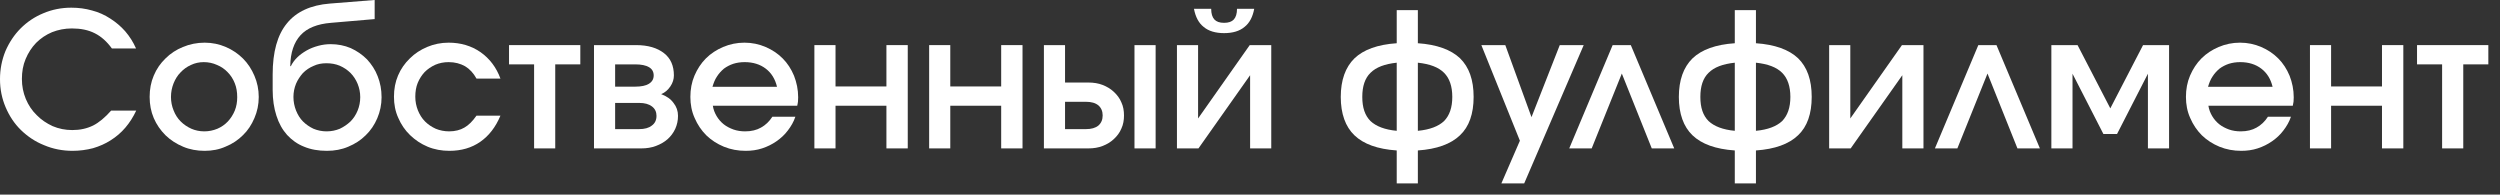
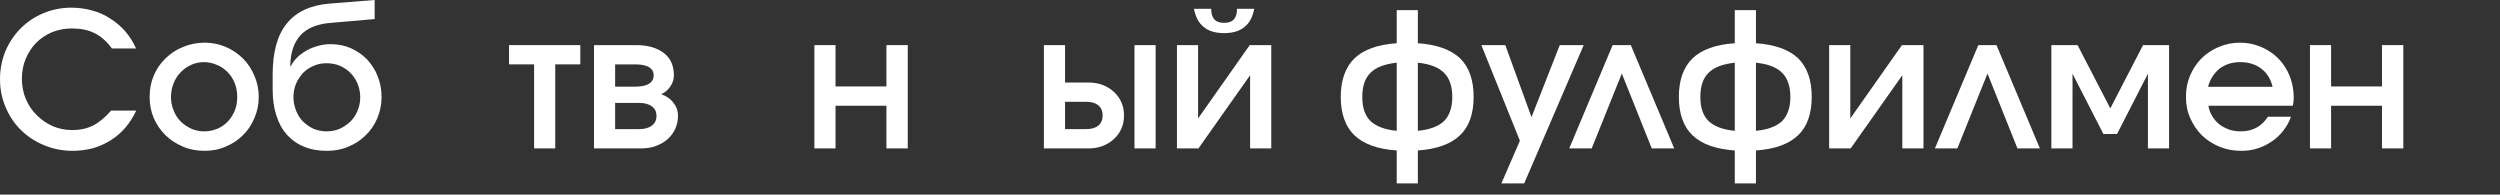
<svg xmlns="http://www.w3.org/2000/svg" width="167" height="13" viewBox="0 0 167 13" fill="none">
  <rect x="0" y="0" width="167" height="13" fill="#333333" stroke="none" />
  <path d="M9.1 7.388C8.9 7.813 8.663 8.188 8.375 8.525C8.088 8.863 7.763 9.138 7.388 9.375C7.038 9.6 6.638 9.775 6.213 9.9C5.775 10.013 5.325 10.075 4.85 10.075C4.175 10.075 3.538 9.95 2.95 9.7C2.35 9.463 1.838 9.113 1.4 8.688C0.963 8.263 0.625 7.75 0.375 7.163C0.125 6.575 0 5.95 0 5.288C0 4.625 0.125 4 0.363 3.413C0.613 2.838 0.95 2.325 1.375 1.9C1.813 1.463 2.313 1.125 2.888 0.888C3.475 0.638 4.1 0.513 4.763 0.513C5.25 0.513 5.713 0.575 6.15 0.7C6.588 0.813 7 1 7.363 1.238C7.738 1.475 8.075 1.763 8.363 2.088C8.663 2.438 8.9 2.813 9.088 3.238H7.475C7.138 2.775 6.763 2.438 6.338 2.225C5.9 2 5.388 1.9 4.8 1.9C4.325 1.9 3.888 1.988 3.475 2.15C3.063 2.325 2.713 2.563 2.413 2.863C2.113 3.175 1.888 3.525 1.713 3.938C1.538 4.35 1.463 4.8 1.463 5.275C1.463 5.75 1.55 6.188 1.725 6.613C1.9 7.025 2.138 7.388 2.45 7.688C2.75 8 3.113 8.238 3.513 8.425C3.925 8.6 4.363 8.688 4.825 8.688C5.35 8.688 5.8 8.588 6.213 8.388C6.613 8.188 7.013 7.85 7.425 7.388H9.1Z" fill="white" />
  <path d="M10.271 5.05C10.459 4.6 10.721 4.225 11.059 3.9C11.383 3.575 11.784 3.313 12.221 3.138C12.671 2.95 13.159 2.85 13.671 2.85C14.171 2.85 14.646 2.95 15.084 3.138C15.521 3.325 15.909 3.588 16.234 3.913C16.559 4.238 16.809 4.625 16.996 5.063C17.184 5.5 17.284 5.975 17.284 6.475C17.284 6.988 17.184 7.45 16.996 7.888C16.809 8.325 16.559 8.713 16.234 9.025C15.909 9.35 15.521 9.613 15.084 9.788C14.646 9.988 14.171 10.075 13.671 10.075C13.159 10.075 12.671 9.988 12.233 9.8C11.784 9.613 11.396 9.363 11.059 9.038C10.721 8.7 10.459 8.325 10.271 7.888C10.084 7.45 9.996 6.975 9.996 6.475C9.996 5.963 10.084 5.488 10.271 5.05ZM14.521 8.6C14.784 8.488 15.021 8.325 15.221 8.113C15.409 7.913 15.571 7.663 15.684 7.388C15.796 7.113 15.846 6.813 15.846 6.488C15.846 6.15 15.796 5.838 15.684 5.563C15.571 5.275 15.409 5.025 15.209 4.825C15.008 4.613 14.771 4.45 14.496 4.338C14.221 4.213 13.921 4.15 13.608 4.15C13.309 4.15 13.021 4.213 12.758 4.338C12.483 4.463 12.258 4.625 12.059 4.838C11.858 5.038 11.709 5.288 11.596 5.563C11.483 5.85 11.421 6.15 11.421 6.475C11.421 6.8 11.483 7.1 11.596 7.375C11.709 7.663 11.858 7.9 12.071 8.113C12.271 8.313 12.508 8.475 12.784 8.6C13.046 8.713 13.334 8.775 13.646 8.775C13.959 8.775 14.246 8.713 14.521 8.6Z" fill="white" />
  <path d="M19.427 4.425C19.527 4.213 19.664 4.025 19.852 3.838C20.027 3.663 20.239 3.513 20.477 3.375C20.714 3.238 20.977 3.138 21.252 3.063C21.527 2.988 21.802 2.95 22.089 2.95C22.564 2.95 23.014 3.038 23.427 3.213C23.839 3.4 24.202 3.65 24.514 3.963C24.814 4.288 25.064 4.663 25.227 5.088C25.402 5.525 25.489 5.988 25.489 6.5C25.489 6.988 25.389 7.463 25.202 7.9C25.014 8.338 24.764 8.713 24.427 9.038C24.102 9.363 23.714 9.613 23.264 9.8C22.827 9.988 22.352 10.075 21.839 10.075C21.264 10.075 20.764 9.988 20.314 9.8C19.864 9.625 19.489 9.35 19.177 9.013C18.864 8.663 18.627 8.238 18.464 7.725C18.302 7.225 18.214 6.65 18.214 6.013V4.975C18.214 3.475 18.527 2.338 19.164 1.563C19.789 0.788 20.752 0.338 22.039 0.238L25.027 0V1.275L22.114 1.525C21.189 1.6 20.514 1.875 20.077 2.35C19.639 2.825 19.402 3.513 19.389 4.413L19.427 4.425ZM22.702 8.6C22.964 8.475 23.202 8.313 23.414 8.113C23.614 7.913 23.777 7.663 23.889 7.388C24.002 7.113 24.064 6.813 24.064 6.488C24.064 6.175 24.002 5.875 23.889 5.6C23.777 5.325 23.614 5.075 23.414 4.875C23.214 4.675 22.977 4.513 22.689 4.388C22.414 4.275 22.127 4.225 21.802 4.225C21.502 4.225 21.214 4.275 20.952 4.4C20.677 4.513 20.439 4.675 20.239 4.875C20.052 5.088 19.889 5.325 19.777 5.588C19.664 5.863 19.602 6.163 19.602 6.475C19.602 6.8 19.664 7.1 19.777 7.388C19.889 7.663 20.039 7.913 20.239 8.113C20.439 8.313 20.677 8.475 20.939 8.6C21.214 8.713 21.502 8.775 21.814 8.775C22.139 8.775 22.427 8.713 22.702 8.6Z" fill="white" />
-   <path d="M33.43 7.725C33.105 8.5 32.655 9.075 32.08 9.475C31.505 9.875 30.817 10.075 30.017 10.075C29.505 10.075 29.017 9.988 28.567 9.8C28.117 9.613 27.73 9.35 27.392 9.025C27.055 8.7 26.792 8.313 26.605 7.875C26.404 7.438 26.317 6.963 26.317 6.463C26.317 5.95 26.404 5.475 26.592 5.038C26.779 4.6 27.042 4.225 27.38 3.9C27.704 3.575 28.092 3.325 28.53 3.138C28.98 2.95 29.455 2.85 29.967 2.85C30.78 2.85 31.492 3.063 32.105 3.488C32.705 3.913 33.155 4.5 33.43 5.25H31.83C31.63 4.888 31.38 4.613 31.067 4.425C30.755 4.25 30.392 4.15 29.967 4.15C29.642 4.15 29.342 4.213 29.08 4.325C28.805 4.45 28.567 4.613 28.367 4.813C28.18 5.013 28.017 5.263 27.904 5.538C27.792 5.813 27.742 6.125 27.742 6.463C27.742 6.788 27.805 7.088 27.917 7.375C28.03 7.65 28.18 7.9 28.392 8.113C28.592 8.313 28.83 8.475 29.105 8.6C29.38 8.713 29.68 8.775 30.005 8.775C30.392 8.775 30.742 8.688 31.017 8.525C31.305 8.363 31.567 8.1 31.83 7.725H33.43Z" fill="white" />
  <path d="M35.678 4.3H34.003V3.013H38.765V4.3H37.09V9.913H35.678V4.3Z" fill="white" />
  <path d="M39.679 3.013H42.491C43.291 3.013 43.904 3.2 44.354 3.55C44.804 3.9 45.016 4.4 45.016 5.038C45.016 5.288 44.941 5.538 44.779 5.775C44.616 6.013 44.416 6.188 44.166 6.288C44.529 6.425 44.804 6.613 44.991 6.875C45.191 7.125 45.291 7.413 45.291 7.738C45.291 8.05 45.229 8.338 45.104 8.613C44.979 8.875 44.816 9.1 44.591 9.3C44.379 9.488 44.116 9.638 43.816 9.75C43.516 9.863 43.191 9.913 42.841 9.913H39.679V3.013ZM42.429 5.788C42.829 5.788 43.141 5.725 43.341 5.6C43.566 5.463 43.666 5.275 43.666 5.038C43.666 4.8 43.566 4.613 43.354 4.488C43.141 4.363 42.841 4.3 42.429 4.3H41.091V5.788H42.429ZM42.691 8.625C43.054 8.625 43.341 8.55 43.541 8.388C43.754 8.238 43.854 8.013 43.854 7.738C43.854 7.475 43.754 7.263 43.554 7.113C43.341 6.95 43.066 6.875 42.691 6.875H41.091V8.625H42.691Z" fill="white" />
-   <path d="M53.13 7.8C53.017 8.138 52.842 8.438 52.63 8.713C52.417 9 52.155 9.238 51.867 9.438C51.58 9.638 51.255 9.8 50.905 9.913C50.567 10.025 50.192 10.075 49.817 10.075C49.292 10.075 48.817 9.988 48.355 9.8C47.905 9.613 47.517 9.363 47.18 9.038C46.855 8.713 46.592 8.325 46.405 7.888C46.205 7.45 46.117 6.975 46.117 6.475C46.117 5.963 46.205 5.488 46.392 5.05C46.58 4.613 46.83 4.225 47.155 3.9C47.48 3.575 47.867 3.325 48.305 3.138C48.755 2.95 49.217 2.85 49.73 2.85C50.23 2.85 50.705 2.95 51.142 3.138C51.58 3.325 51.955 3.575 52.28 3.9C52.605 4.225 52.855 4.613 53.042 5.063C53.217 5.513 53.317 5.988 53.317 6.5C53.317 6.613 53.305 6.713 53.305 6.788C53.292 6.863 53.28 6.963 53.255 7.063H47.617C47.655 7.313 47.742 7.538 47.867 7.75C47.992 7.963 48.155 8.15 48.342 8.3C48.53 8.45 48.755 8.563 48.992 8.65C49.242 8.738 49.505 8.775 49.78 8.775C50.192 8.775 50.542 8.688 50.83 8.525C51.13 8.363 51.392 8.113 51.592 7.8H53.13ZM51.905 5.8C51.78 5.275 51.53 4.875 51.155 4.588C50.78 4.3 50.305 4.15 49.742 4.15C49.467 4.15 49.217 4.188 48.98 4.263C48.755 4.338 48.542 4.45 48.355 4.588C48.18 4.738 48.017 4.913 47.892 5.113C47.755 5.313 47.667 5.55 47.592 5.8H51.905Z" fill="white" />
  <path d="M54.401 3.013H55.813V5.775H59.213V3.013H60.638V9.913H59.213V7.063H55.813V9.913H54.401V3.013Z" fill="white" />
-   <path d="M62.067 3.013H63.479V5.775H66.879V3.013H68.304V9.913H66.879V7.063H63.479V9.913H62.067V3.013Z" fill="white" />
  <path d="M72.546 8.625C72.895 8.625 73.171 8.55 73.371 8.388C73.558 8.225 73.658 8 73.658 7.713C73.658 7.425 73.558 7.2 73.371 7.038C73.171 6.875 72.895 6.8 72.546 6.8H71.145V8.625H72.546ZM69.733 3.013H71.145V5.513H72.708C73.046 5.513 73.371 5.563 73.658 5.675C73.945 5.788 74.195 5.938 74.408 6.138C74.621 6.338 74.796 6.563 74.908 6.838C75.033 7.1 75.083 7.4 75.083 7.713C75.083 8.025 75.033 8.325 74.908 8.588C74.796 8.863 74.621 9.088 74.408 9.288C74.195 9.488 73.945 9.638 73.658 9.75C73.371 9.863 73.046 9.913 72.708 9.913H69.733V3.013ZM75.783 3.013H77.196V9.913H75.783V3.013Z" fill="white" />
  <path d="M80.907 0.588C80.907 0.913 80.982 1.15 81.12 1.3C81.257 1.45 81.47 1.525 81.77 1.525C82.07 1.525 82.282 1.45 82.42 1.3C82.557 1.15 82.632 0.913 82.632 0.588H83.782C83.682 1.125 83.47 1.538 83.132 1.8C82.807 2.075 82.345 2.213 81.77 2.213C81.195 2.213 80.732 2.075 80.407 1.8C80.07 1.538 79.857 1.125 79.757 0.588H80.907ZM78.62 3.013H80.032V7.913L83.482 3.013H84.92V9.913H83.507V5.025L80.057 9.913H78.62V3.013Z" fill="white" />
  <path d="M93.301 10.05C92.026 9.963 91.088 9.625 90.476 9.038C89.876 8.463 89.563 7.6 89.563 6.475C89.563 5.35 89.876 4.488 90.476 3.9C91.088 3.313 92.026 2.975 93.301 2.888V0.675H94.713V2.888C95.976 2.975 96.913 3.313 97.526 3.888C98.138 4.488 98.438 5.338 98.438 6.475C98.438 7.6 98.138 8.463 97.526 9.038C96.913 9.625 95.976 9.963 94.713 10.05V12.25H93.301V10.05ZM93.301 4.188C92.501 4.275 91.926 4.488 91.551 4.863C91.176 5.225 91.001 5.763 91.001 6.475C91.001 7.188 91.176 7.713 91.551 8.088C91.926 8.438 92.501 8.663 93.301 8.738V4.188ZM94.713 8.738C95.513 8.663 96.088 8.438 96.463 8.088C96.826 7.713 97.013 7.188 97.013 6.475C97.013 5.763 96.826 5.225 96.463 4.863C96.088 4.488 95.513 4.275 94.713 4.188V8.738Z" fill="white" />
  <path d="M101.529 9.4L98.954 3.013H100.554L102.304 7.825L104.192 3.013H105.792L101.817 12.25H100.292L101.529 9.4Z" fill="white" />
  <path d="M107.725 3.013H108.938L111.838 9.913H110.338L108.338 4.913L106.325 9.913H104.825L107.725 3.013Z" fill="white" />
  <path d="M115.884 10.05C114.609 9.963 113.672 9.625 113.059 9.038C112.459 8.463 112.147 7.6 112.147 6.475C112.147 5.35 112.459 4.488 113.059 3.9C113.672 3.313 114.609 2.975 115.884 2.888V0.675H117.297V2.888C118.559 2.975 119.497 3.313 120.109 3.888C120.722 4.488 121.022 5.338 121.022 6.475C121.022 7.6 120.722 8.463 120.109 9.038C119.497 9.625 118.559 9.963 117.297 10.05V12.25H115.884V10.05ZM115.884 4.188C115.084 4.275 114.509 4.488 114.134 4.863C113.759 5.225 113.584 5.763 113.584 6.475C113.584 7.188 113.759 7.713 114.134 8.088C114.509 8.438 115.084 8.663 115.884 8.738V4.188ZM117.297 8.738C118.097 8.663 118.672 8.438 119.047 8.088C119.409 7.713 119.597 7.188 119.597 6.475C119.597 5.763 119.409 5.225 119.047 4.863C118.672 4.488 118.097 4.275 117.297 4.188V8.738Z" fill="white" />
  <path d="M122.187 3.013H123.6V7.913L127.05 3.013H128.488V9.913H127.075V5.025L123.625 9.913H122.187V3.013Z" fill="white" />
  <path d="M132.152 3.013H133.365L136.265 9.913H134.765L132.765 4.913L130.752 9.913H129.252L132.152 3.013Z" fill="white" />
  <path d="M137.031 3.013H138.781L140.969 7.238L143.156 3.013H144.894V9.913H143.481V4.925L141.419 8.95H140.506L138.444 4.925V9.913H137.031V3.013Z" fill="white" />
  <path d="M153.034 7.8C152.921 8.138 152.746 8.438 152.534 8.713C152.321 9 152.059 9.238 151.771 9.438C151.484 9.638 151.159 9.8 150.809 9.913C150.471 10.025 150.096 10.075 149.721 10.075C149.196 10.075 148.721 9.988 148.259 9.8C147.809 9.613 147.421 9.363 147.084 9.038C146.759 8.713 146.496 8.325 146.309 7.888C146.109 7.45 146.021 6.975 146.021 6.475C146.021 5.963 146.109 5.488 146.296 5.05C146.484 4.613 146.734 4.225 147.059 3.9C147.384 3.575 147.771 3.325 148.209 3.138C148.659 2.95 149.121 2.85 149.634 2.85C150.134 2.85 150.609 2.95 151.046 3.138C151.484 3.325 151.859 3.575 152.184 3.9C152.509 4.225 152.759 4.613 152.946 5.063C153.121 5.513 153.221 5.988 153.221 6.5C153.221 6.613 153.209 6.713 153.209 6.788C153.196 6.863 153.184 6.963 153.159 7.063H147.521C147.559 7.313 147.646 7.538 147.771 7.75C147.896 7.963 148.059 8.15 148.246 8.3C148.434 8.45 148.659 8.563 148.896 8.65C149.146 8.738 149.409 8.775 149.684 8.775C150.096 8.775 150.446 8.688 150.734 8.525C151.034 8.363 151.296 8.113 151.496 7.8H153.034ZM151.809 5.8C151.684 5.275 151.434 4.875 151.059 4.588C150.684 4.3 150.209 4.15 149.646 4.15C149.371 4.15 149.121 4.188 148.884 4.263C148.659 4.338 148.446 4.45 148.259 4.588C148.084 4.738 147.921 4.913 147.796 5.113C147.659 5.313 147.571 5.55 147.496 5.8H151.809Z" fill="white" />
  <path d="M154.305 3.013H155.717V5.775H159.117V3.013H160.542V9.913H159.117V7.063H155.717V9.913H154.305V3.013Z" fill="white" />
-   <path d="M163.133 4.3H161.458V3.013H166.221V4.3H164.546V9.913H163.133V4.3Z" fill="white" />
</svg>